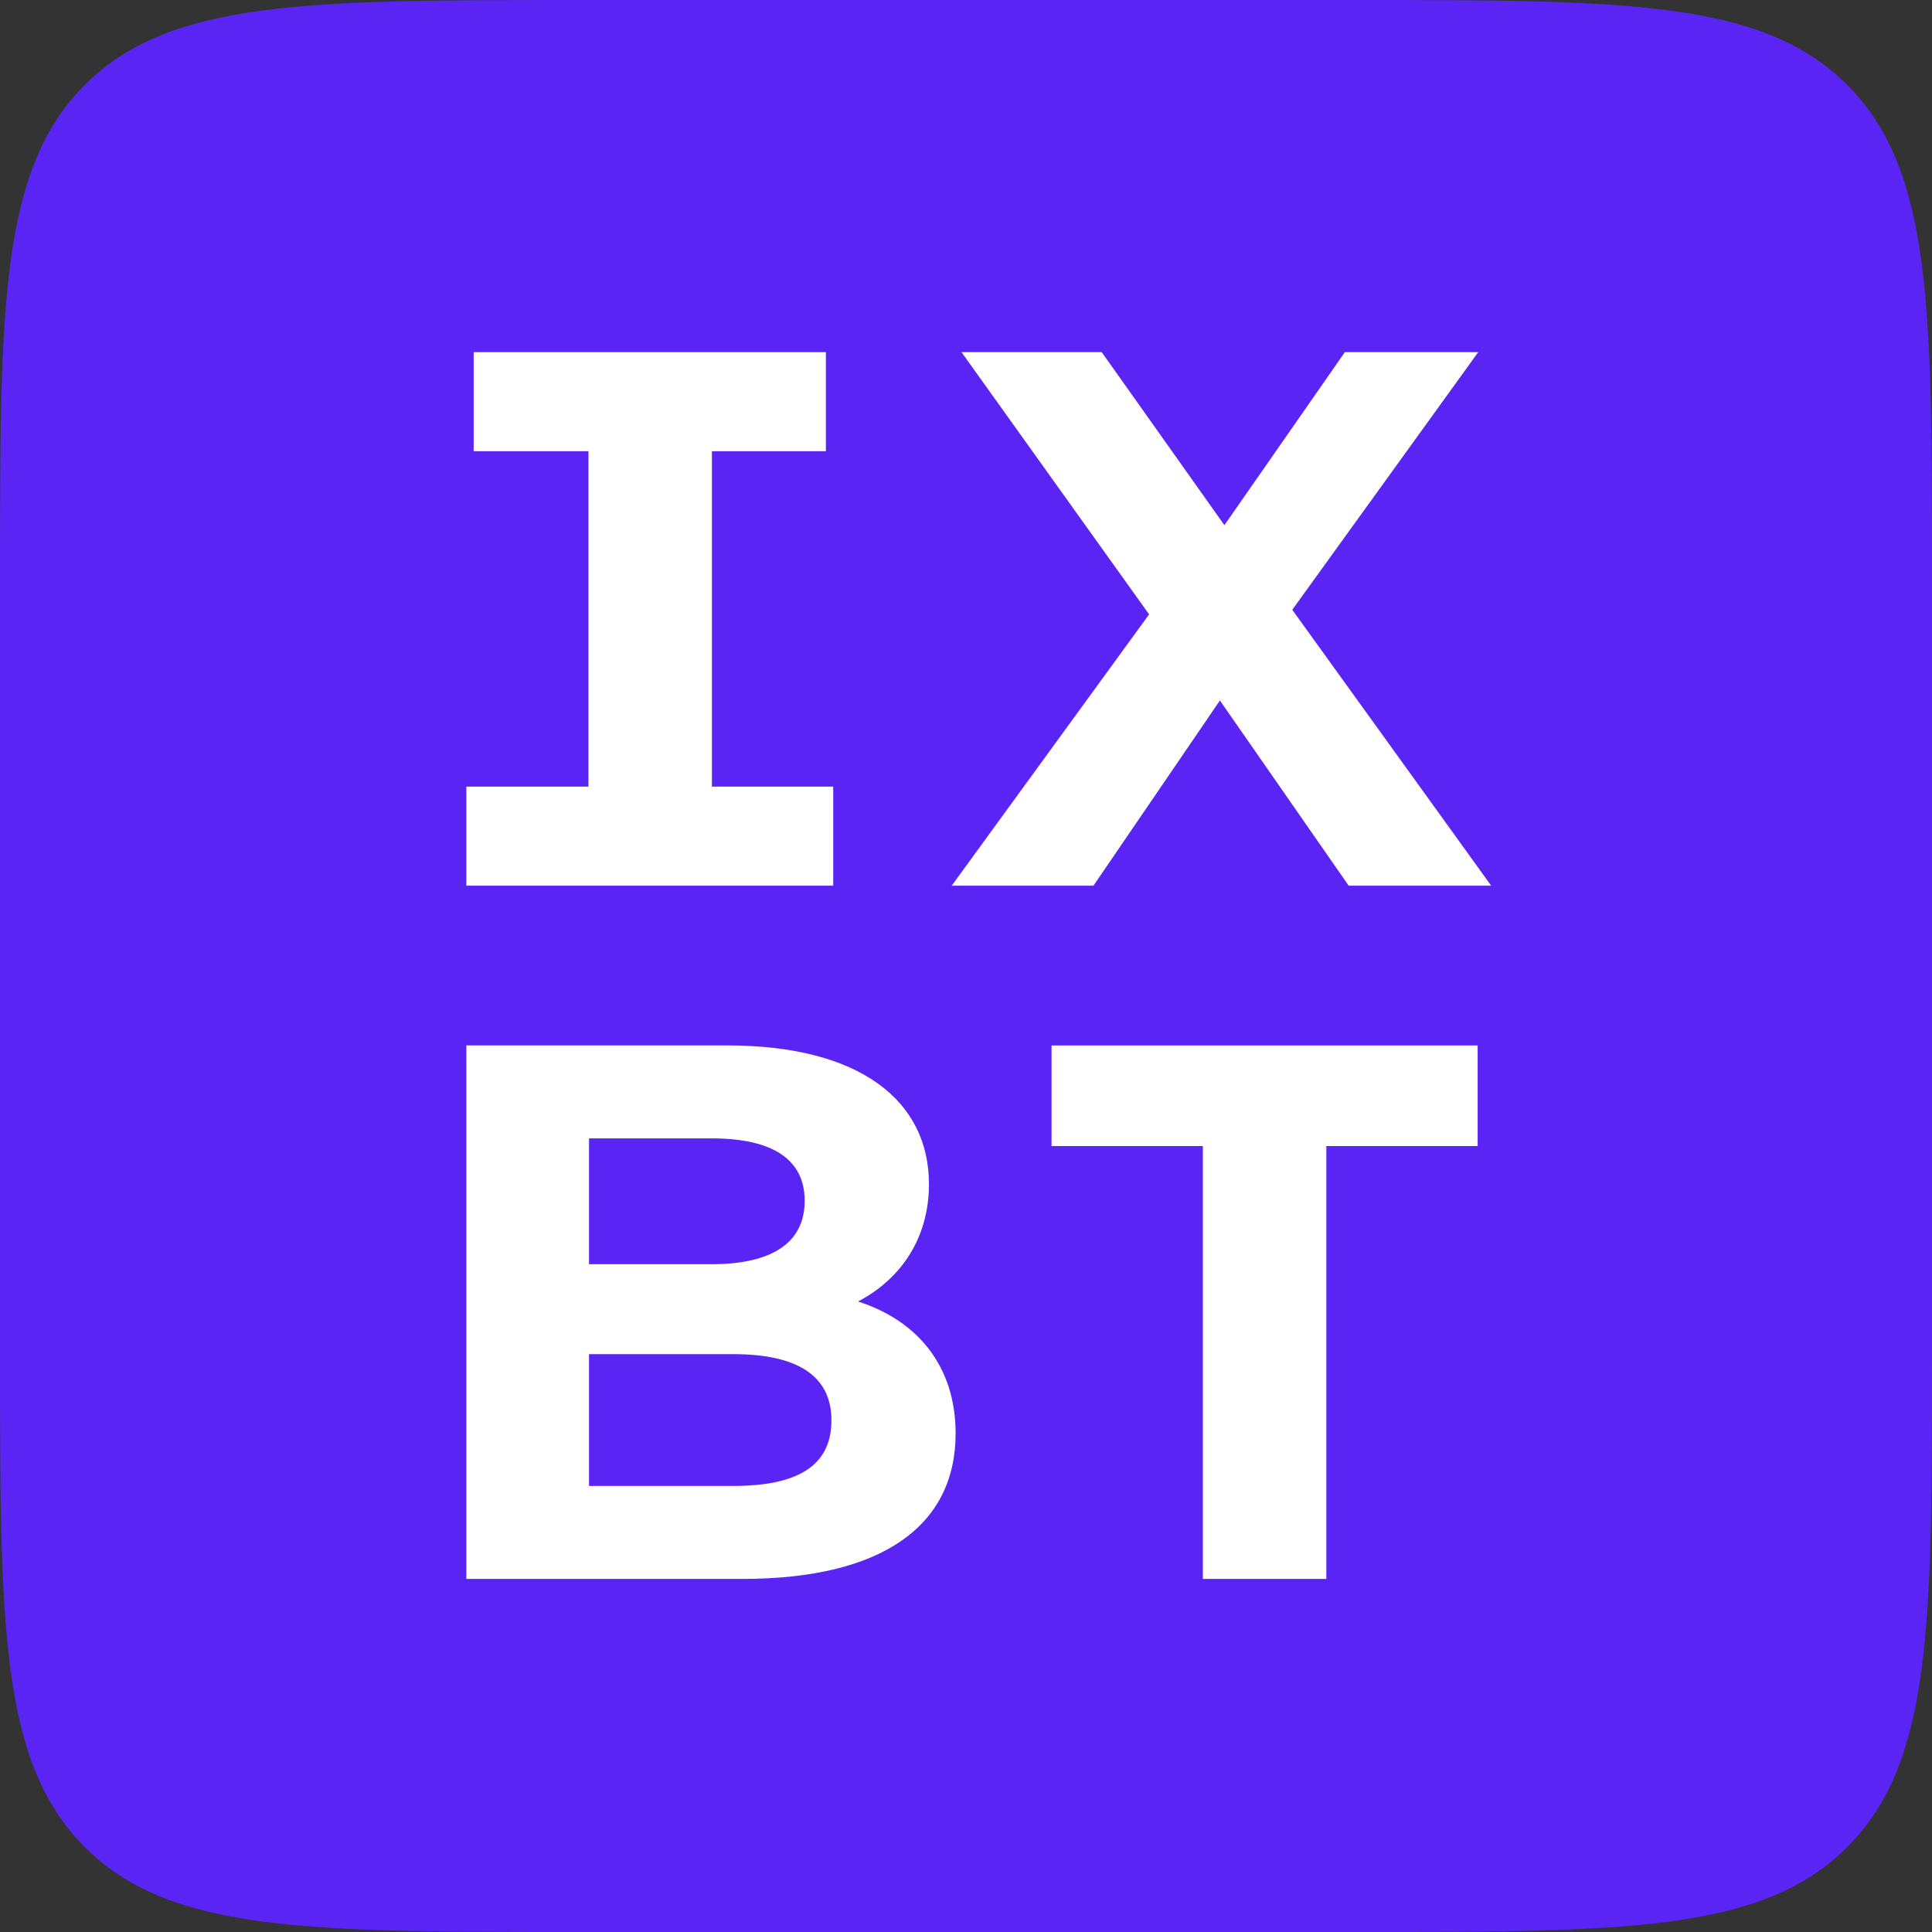
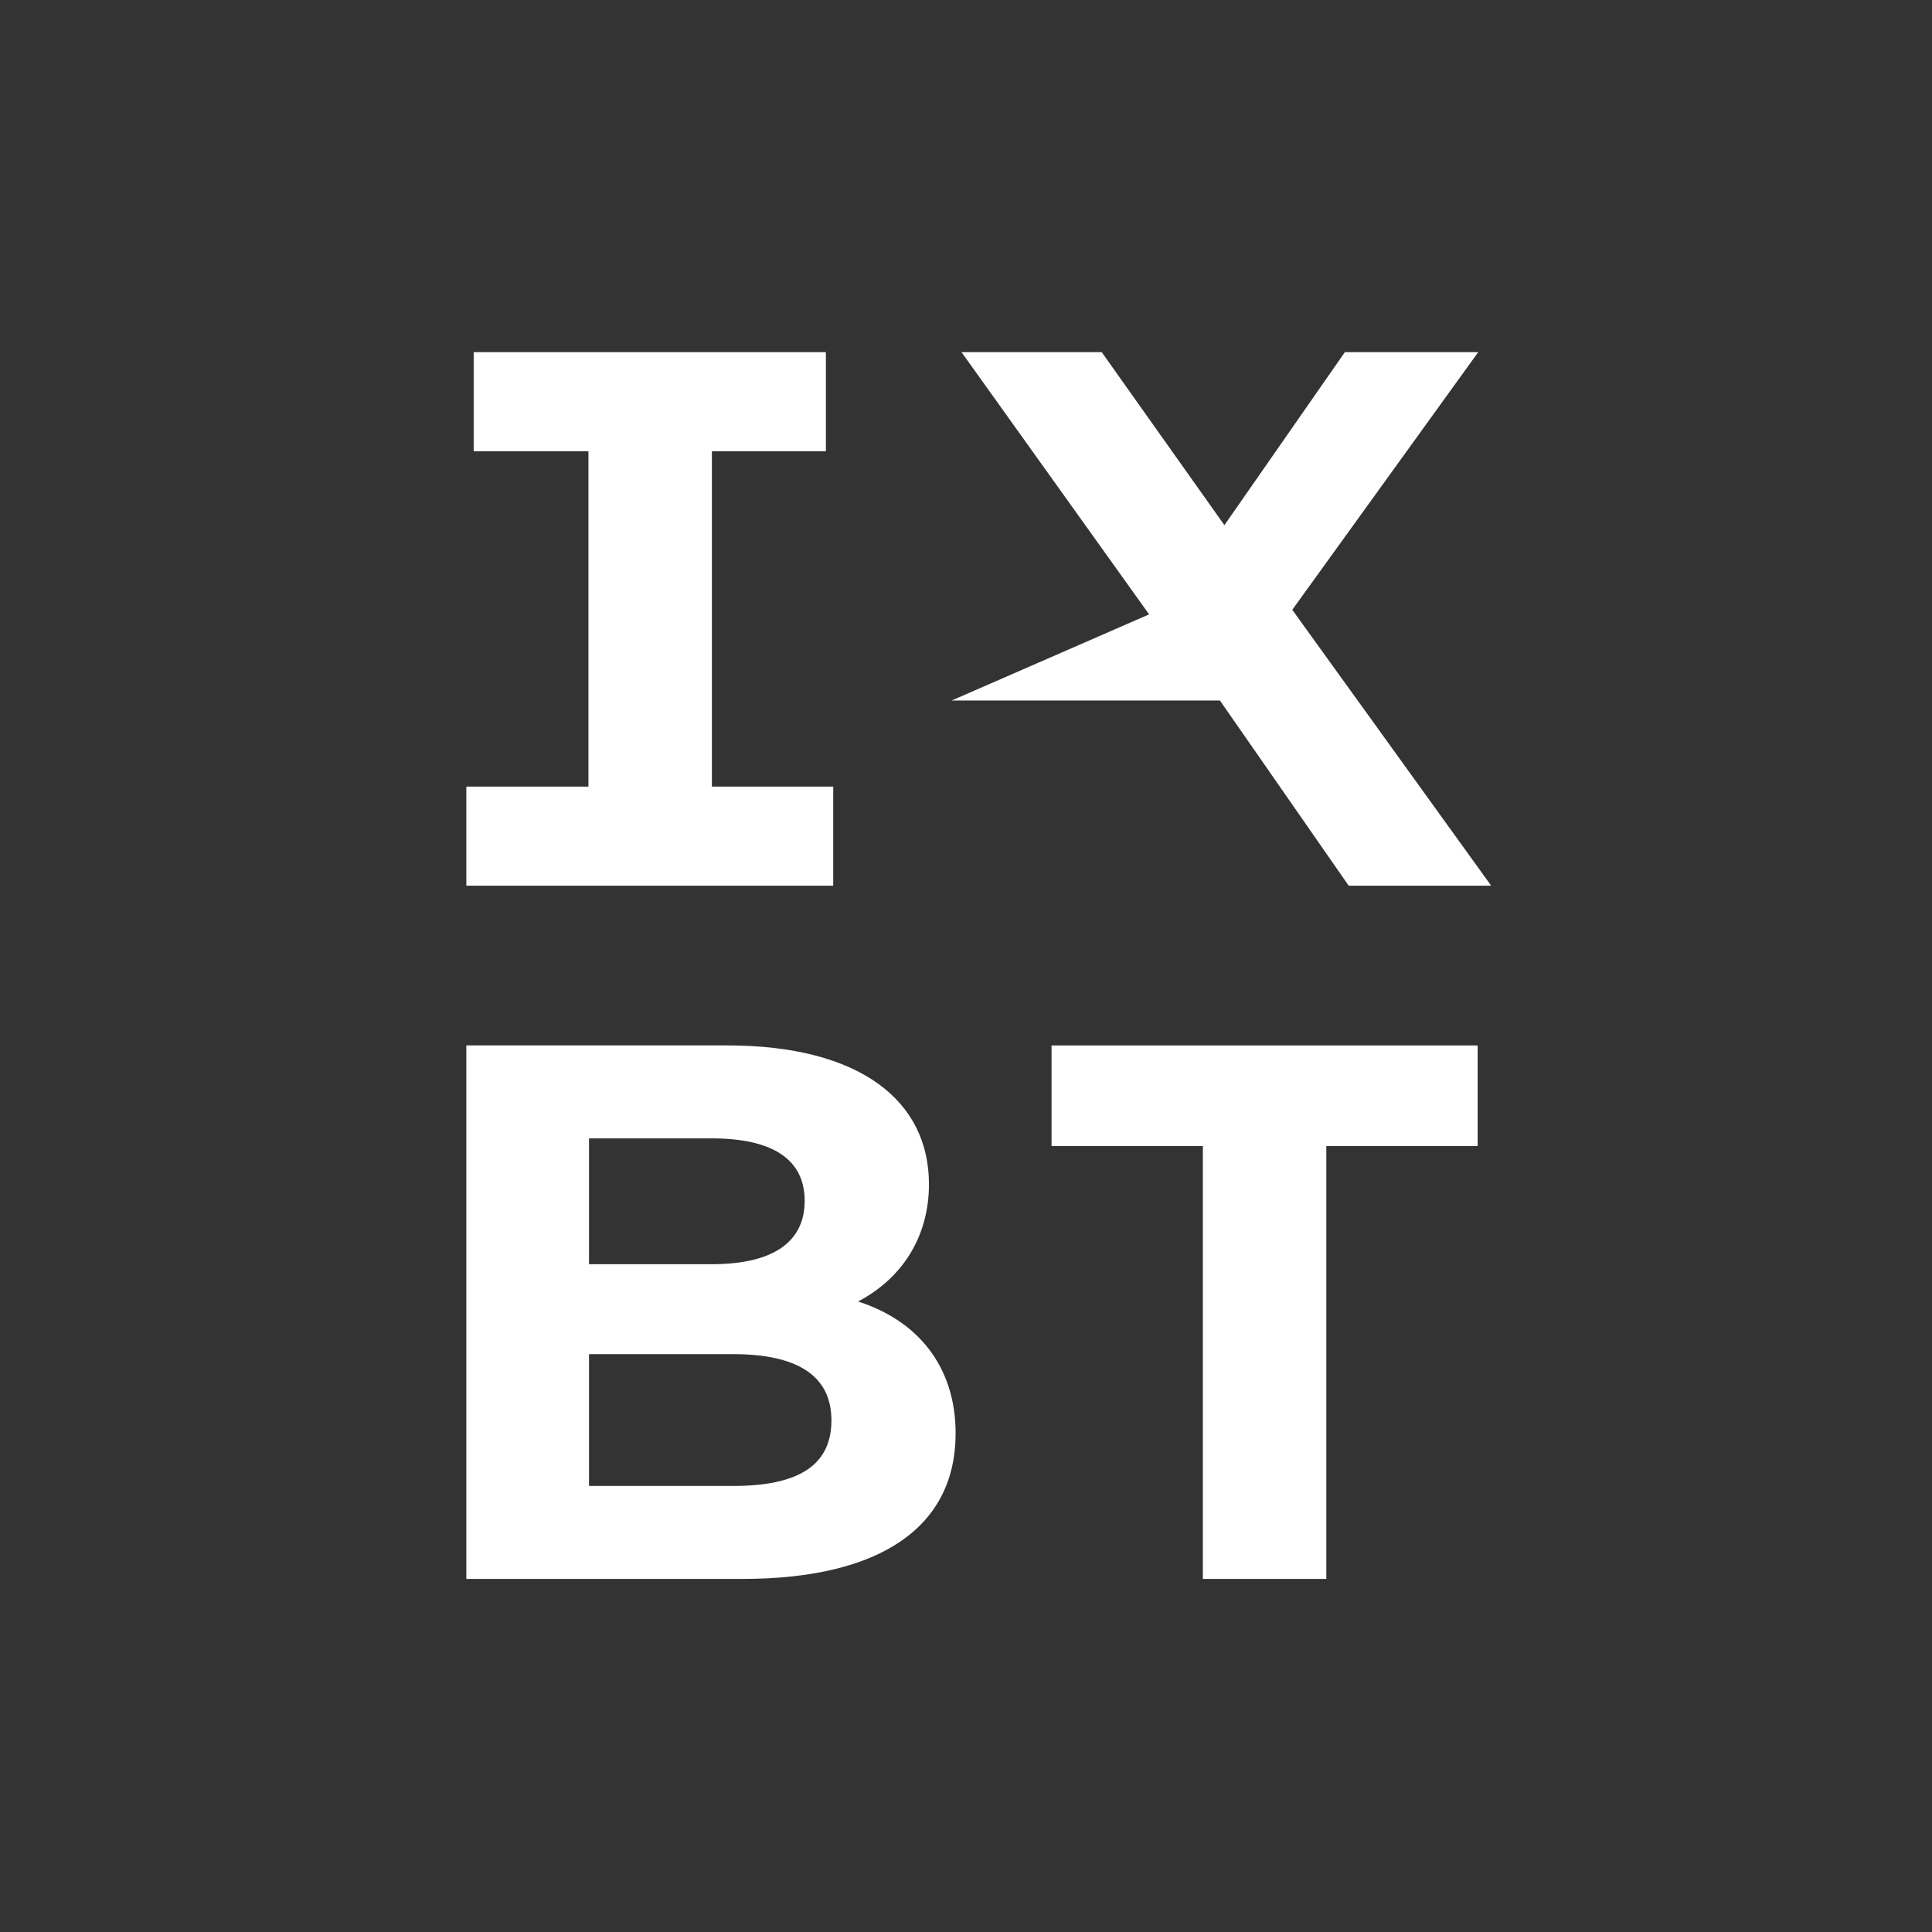
<svg xmlns="http://www.w3.org/2000/svg" version="1.1" width="40" height="40">
  <rect width="100%" height="100%" fill="#333333" stroke="none" />
  <svg viewBox="0 0 40 40" fill="none">
    <g id="SvgjsG1014">
-       <path id="SvgjsPath1013" d="M0 12C0 6.343 0 3.515 1.757 1.757C3.515 0 6.343 0 12 0H28C33.657 0 36.485 0 38.243 1.757C40 3.515 40 6.343 40 12V28C40 33.657 40 36.485 38.243 38.243C36.485 40 33.657 40 28 40H12C6.343 40 3.515 40 1.757 38.243C0 36.485 0 33.657 0 28V12Z" fill="#5A25F4" />
      <path id="SvgjsPath1012" d="M14.739 9.342V16.286H17.251V18.337H9.655V16.286H12.183V9.342H9.807V7.291H17.099V9.342H14.739Z" fill="white" />
-       <path id="SvgjsPath1011" d="M27.923 18.337L25.257 14.503L22.639 18.337H19.704L23.791 12.72L19.907 7.291H22.81L25.35 10.873L27.844 7.291H30.605L26.755 12.625L30.873 18.337H27.923Z" fill="white" />
+       <path id="SvgjsPath1011" d="M27.923 18.337L25.257 14.503H19.704L23.791 12.72L19.907 7.291H22.81L25.35 10.873L27.844 7.291H30.605L26.755 12.625L30.873 18.337H27.923Z" fill="white" />
      <path id="SvgjsPath1010" d="M19.785 29.677C19.785 31.586 18.27 32.69 15.367 32.69H9.655V21.644H15.052C17.815 21.644 19.233 22.796 19.233 24.517C19.233 25.62 18.666 26.473 17.765 26.946C18.997 27.34 19.785 28.288 19.785 29.677ZM12.195 23.571V26.174H14.735C15.98 26.174 16.66 25.732 16.66 24.863C16.66 23.994 15.982 23.569 14.735 23.569H12.195V23.571ZM17.214 29.409C17.214 28.479 16.504 28.036 15.178 28.036H12.195V30.765H15.178C16.504 30.765 17.214 30.355 17.214 29.407V29.409Z" fill="white" />
      <path id="SvgjsPath1009" d="M24.904 23.728H21.771V21.645H30.593V23.728H27.46V32.69H24.904V23.728Z" fill="white" />
    </g>
  </svg>
  <style>@media (prefers-color-scheme: light) { :root { filter: none; } }
@media (prefers-color-scheme: dark) { :root { filter: none; } }
</style>
</svg>